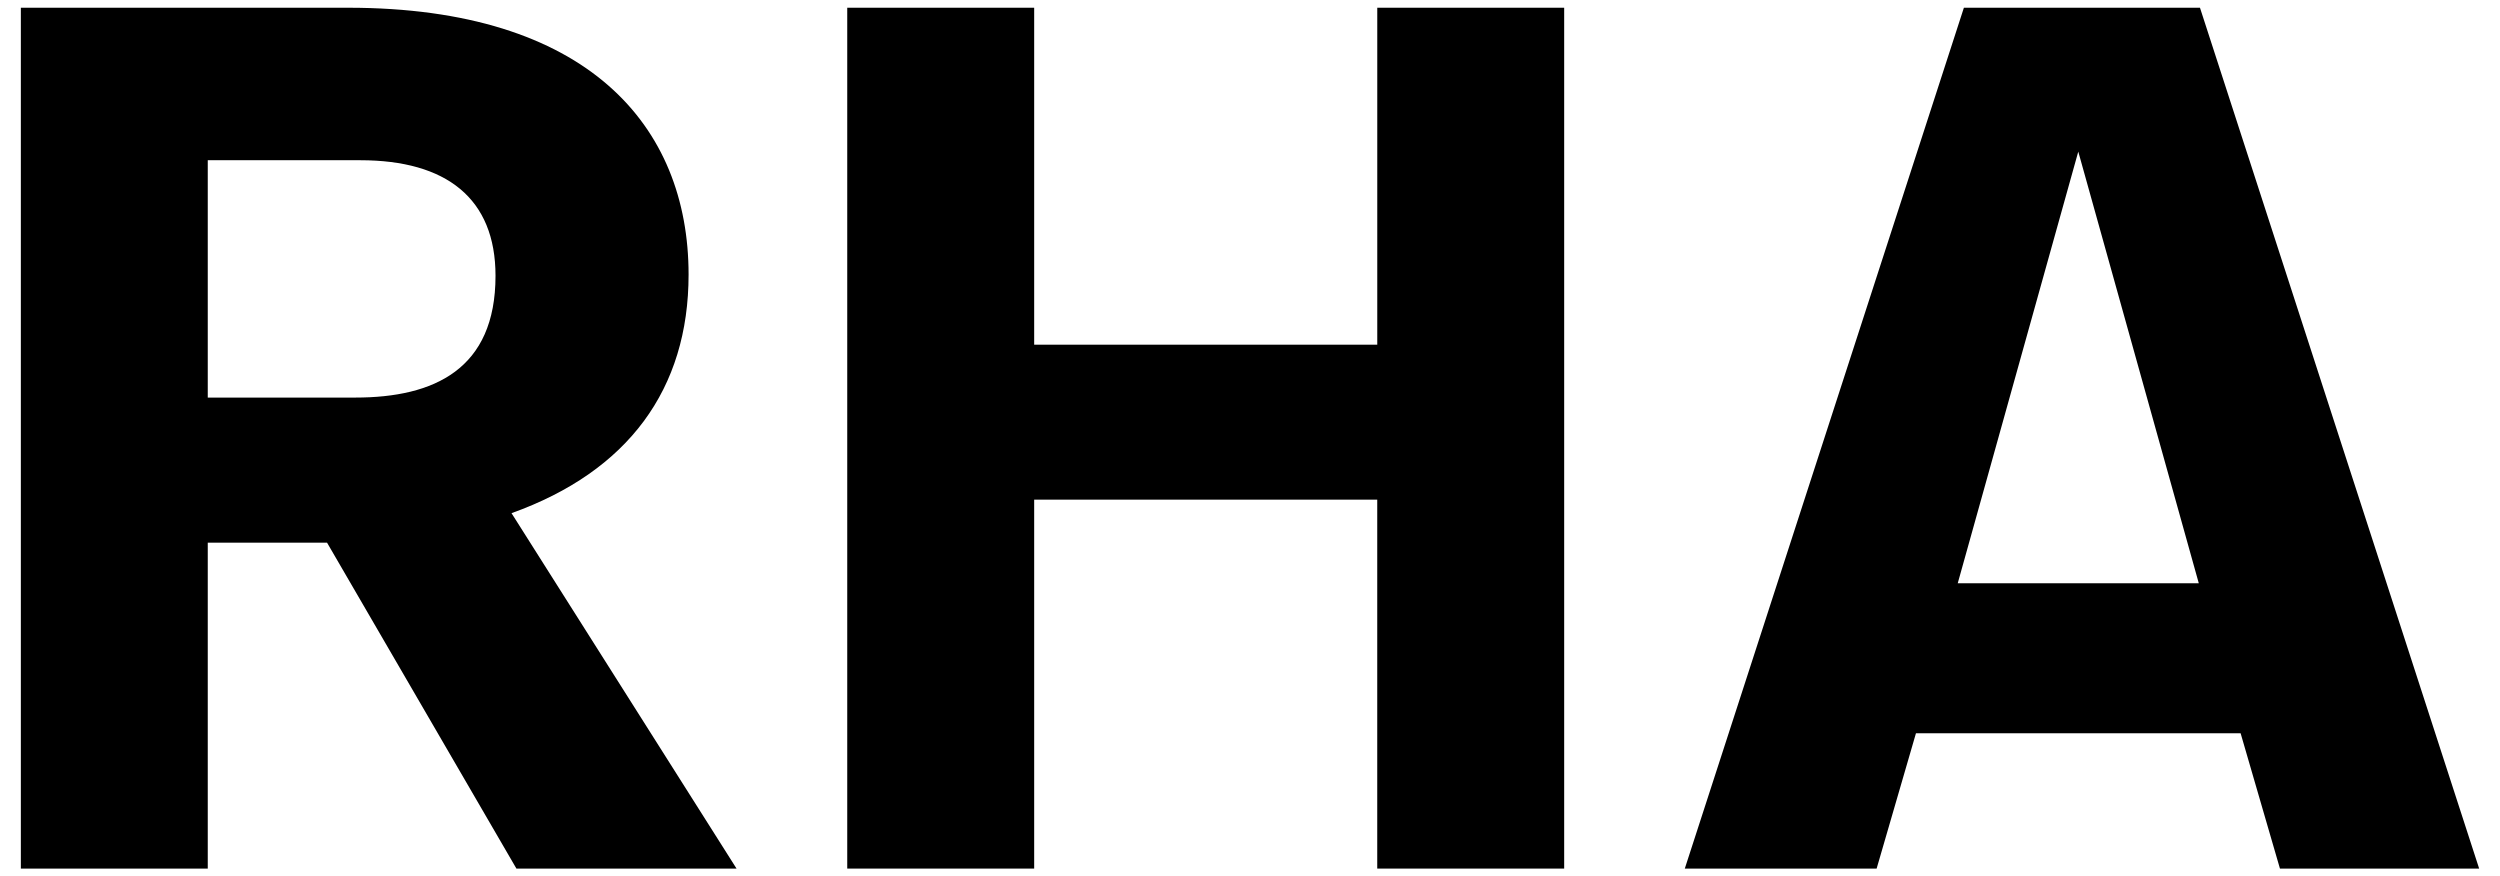
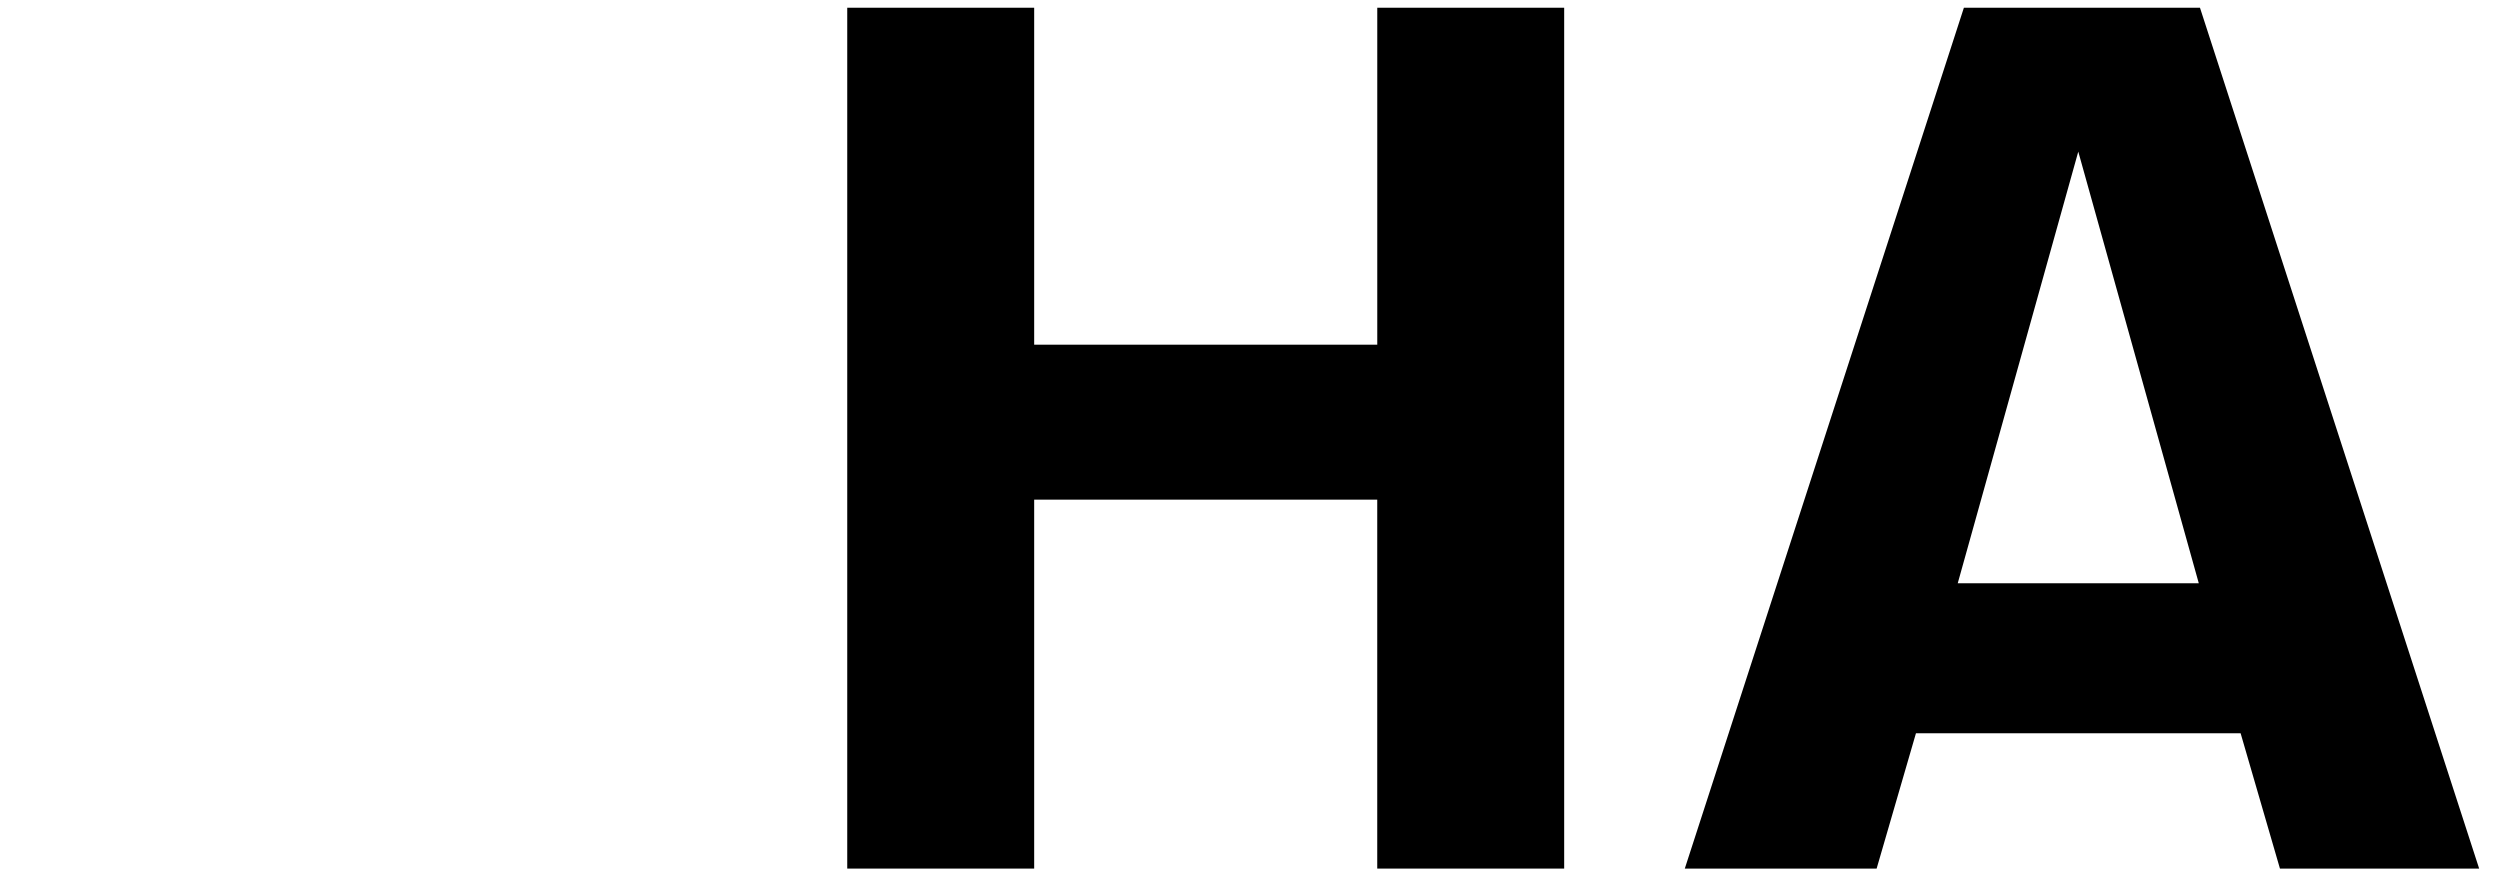
<svg xmlns="http://www.w3.org/2000/svg" version="1.1" id="Ebene_1" x="0px" y="0px" width="97px" height="34px" viewBox="0 0 97 34" enable-background="new 0 0 97 34" xml:space="preserve">
  <g>
    <path d="M86.936,28.451H74.339l-1.526,5.25h-7.443L76.199,0.3h9.16l10.832,33.401h-7.729L86.936,28.451z M75.96,22.631h9.353   L80.637,5.883L75.96,22.631z" />
    <path d="M60.689,33.701h-7.252V19.386H40.126v14.315h-7.253V0.3h7.253v13.074h13.312V0.3h7.252V33.701z" />
-     <path d="M13.5,0.3c9.305,0,13.217,4.581,13.217,10.354c0,4.438-2.338,7.634-6.87,9.257l8.731,13.79h-8.541l-7.348-12.646H8.061   v12.646H0.809V0.3H13.5z M8.061,6.217v9.209h5.727c3.054,0,5.438-1.098,5.438-4.724c0-3.006-1.908-4.485-5.248-4.485H8.061z" />
  </g>
</svg>